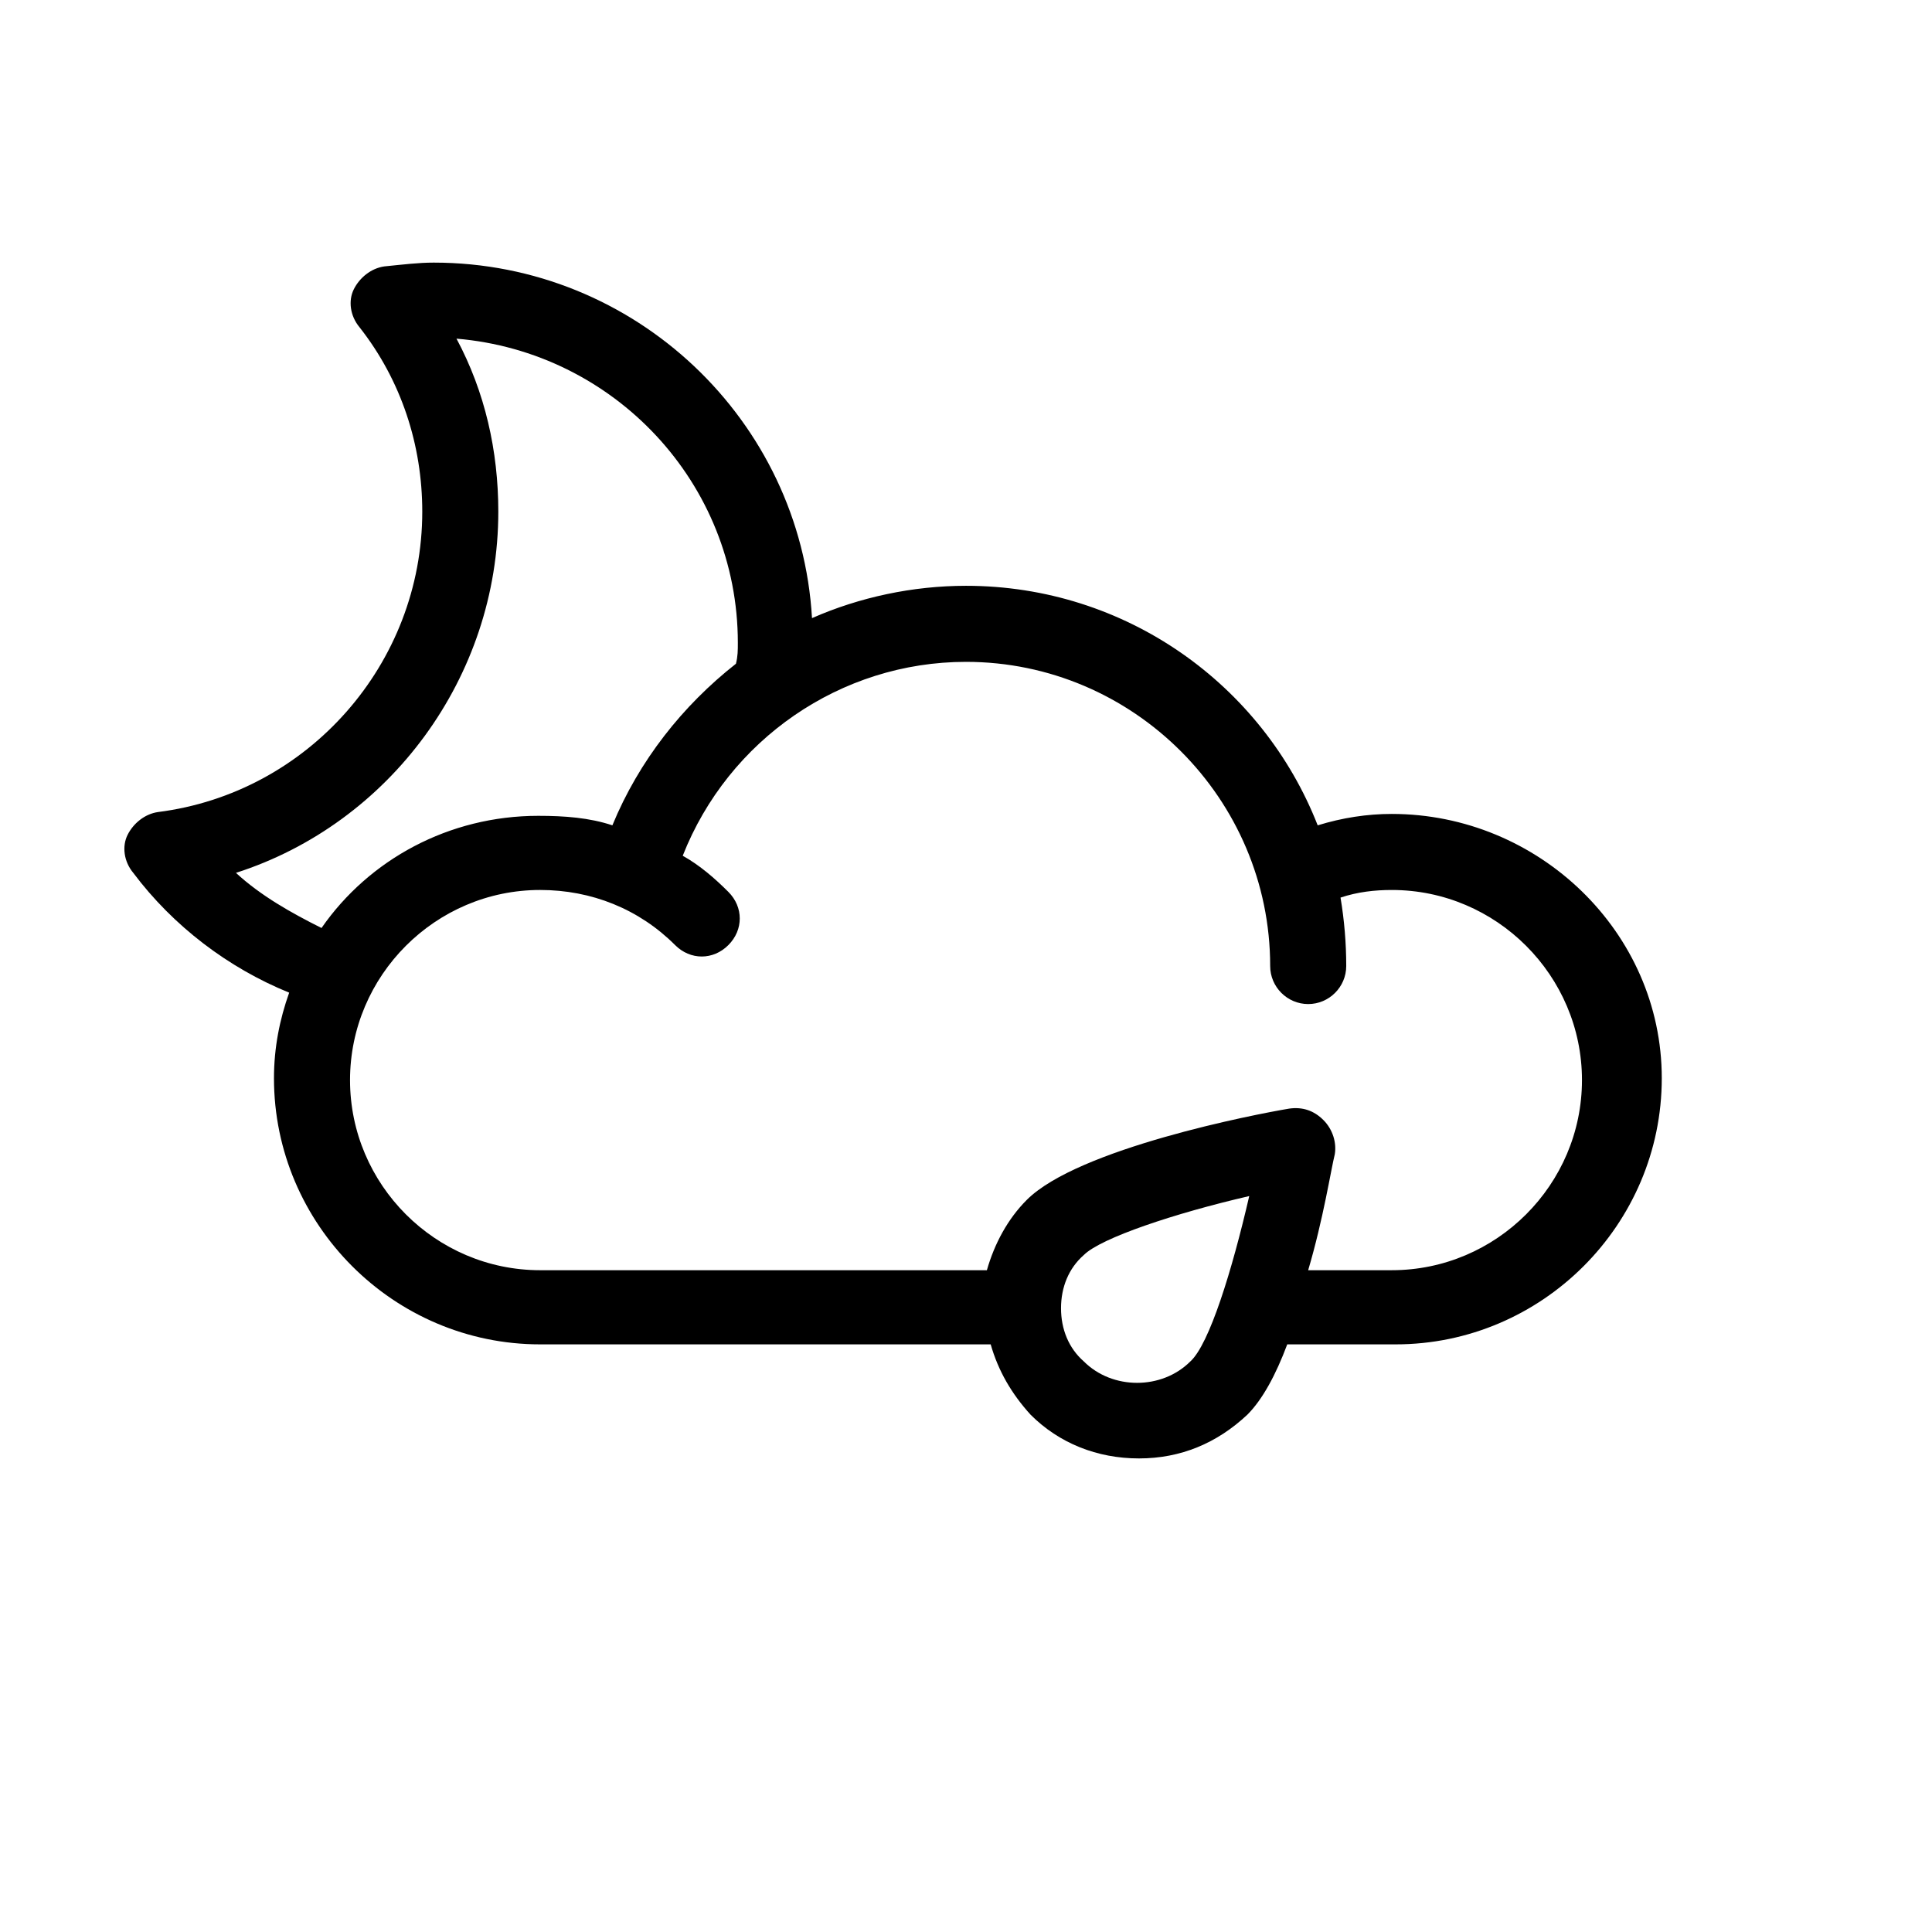
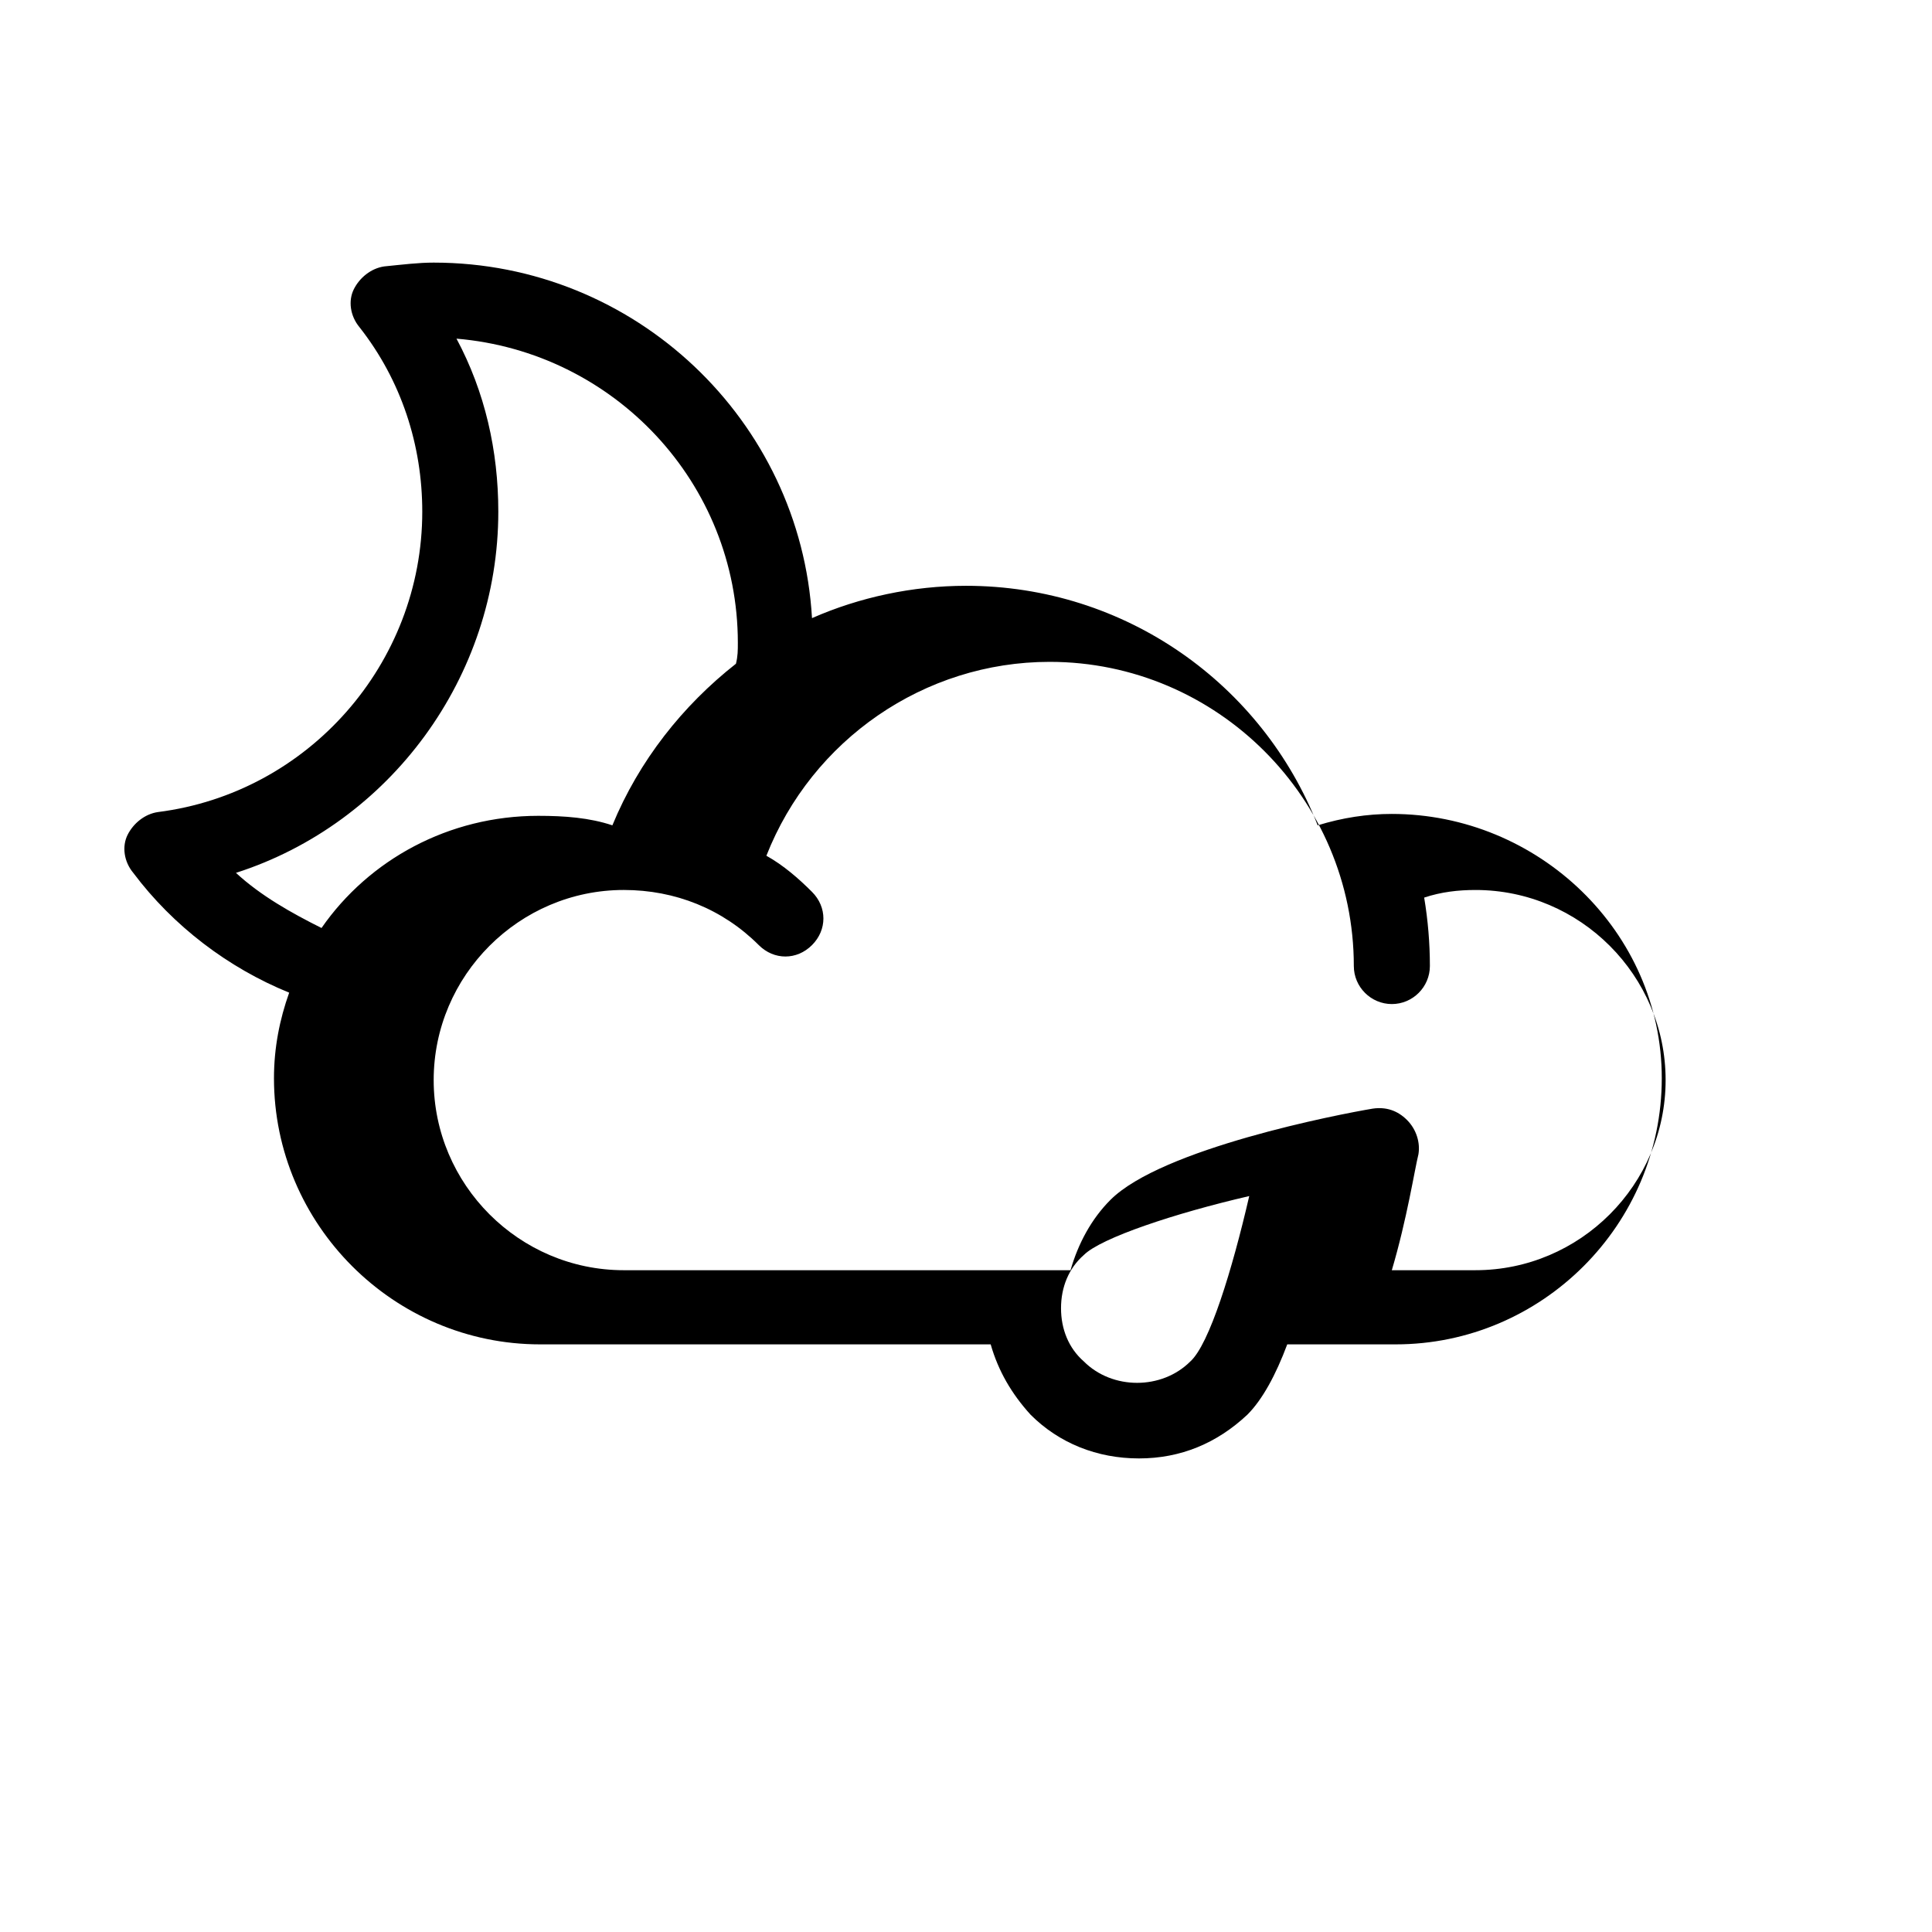
<svg xmlns="http://www.w3.org/2000/svg" fill="#000000" width="800px" height="800px" version="1.1" viewBox="144 144 512 512">
-   <path d="m512.85 359.7c-6.551 0-13.098 1.008-19.648 3.023-14.609-37.285-50.883-63.48-93.203-63.48-14.105 0-28.215 3.023-40.809 8.566-3.023-52.398-46.855-94.215-100.26-94.215-4.031 0-8.062 0.504-13.098 1.008-3.527 0.504-6.551 3.023-8.062 6.047-1.512 3.023-1.008 7.055 1.512 10.078 11.082 14.105 16.625 31.234 16.625 48.871 0 40.305-30.23 74.562-70.031 79.602-3.527 0.504-6.551 3.023-8.062 6.047-1.512 3.023-1.008 7.055 1.512 10.078 10.578 14.105 25.191 25.191 41.312 31.738-2.519 7.055-4.031 14.609-4.031 22.672 0 38.793 31.738 70.535 70.535 70.535h119.4c2.016 7.055 5.543 13.098 10.578 18.641 7.559 7.559 17.633 11.586 28.719 11.586 11.082 0 20.656-4.031 28.719-11.586 4.031-4.031 7.559-10.578 10.578-18.641h28.719c38.793 0 70.535-31.738 70.535-70.535 0-38.801-32.75-70.035-71.543-70.035zm-306.32 15.617c40.809-13.098 69.527-51.891 69.527-95.723 0-16.121-3.527-31.738-11.082-45.848 41.812 3.527 74.562 38.289 74.562 80.609 0 2.016 0 3.527-0.504 5.543-14.105 11.082-25.695 25.695-32.746 42.824-6.047-2.016-12.594-2.519-19.648-2.519-23.68 0-44.84 11.586-57.434 29.727-8.066-4.035-16.125-8.566-22.676-14.613zm224.7 129.48c-4.031-3.523-6.047-8.562-6.047-14.105 0-5.543 2.016-10.578 6.047-14.105 4.535-4.535 24.184-11.082 43.832-15.617-4.535 19.648-10.578 39.297-15.617 43.832-7.559 7.555-20.656 7.555-28.215-0.004zm81.617-24.18h-22.168c4.031-13.602 6.047-26.703 7.055-30.73 0.504-3.023-0.504-6.551-3.023-9.07-2.519-2.519-5.543-3.527-9.07-3.023-9.07 1.512-55.922 10.578-69.527 24.184-5.039 5.039-8.566 11.586-10.578 18.641h-118.39c-27.711 0-50.383-22.672-50.383-50.383 0-27.711 22.672-50.383 50.383-50.383 13.602 0 26.199 5.039 35.77 14.609 4.031 4.031 10.078 4.031 14.105 0 4.031-4.031 4.031-10.078 0-14.105-3.527-3.527-7.559-7.055-12.09-9.574 12.094-30.727 41.816-51.383 75.07-51.383 44.336 0 80.609 36.273 80.609 80.609 0 5.543 4.535 10.078 10.078 10.078s10.078-4.535 10.078-10.078c0-6.047-0.504-12.09-1.512-18.137 4.535-1.512 9.07-2.016 13.602-2.016 27.711 0 50.383 22.672 50.383 50.383-0.004 27.707-22.676 50.379-50.387 50.379z" />
+   <path d="m512.85 359.7c-6.551 0-13.098 1.008-19.648 3.023-14.609-37.285-50.883-63.48-93.203-63.48-14.105 0-28.215 3.023-40.809 8.566-3.023-52.398-46.855-94.215-100.26-94.215-4.031 0-8.062 0.504-13.098 1.008-3.527 0.504-6.551 3.023-8.062 6.047-1.512 3.023-1.008 7.055 1.512 10.078 11.082 14.105 16.625 31.234 16.625 48.871 0 40.305-30.23 74.562-70.031 79.602-3.527 0.504-6.551 3.023-8.062 6.047-1.512 3.023-1.008 7.055 1.512 10.078 10.578 14.105 25.191 25.191 41.312 31.738-2.519 7.055-4.031 14.609-4.031 22.672 0 38.793 31.738 70.535 70.535 70.535h119.4c2.016 7.055 5.543 13.098 10.578 18.641 7.559 7.559 17.633 11.586 28.719 11.586 11.082 0 20.656-4.031 28.719-11.586 4.031-4.031 7.559-10.578 10.578-18.641h28.719c38.793 0 70.535-31.738 70.535-70.535 0-38.801-32.75-70.035-71.543-70.035zm-306.32 15.617c40.809-13.098 69.527-51.891 69.527-95.723 0-16.121-3.527-31.738-11.082-45.848 41.812 3.527 74.562 38.289 74.562 80.609 0 2.016 0 3.527-0.504 5.543-14.105 11.082-25.695 25.695-32.746 42.824-6.047-2.016-12.594-2.519-19.648-2.519-23.68 0-44.84 11.586-57.434 29.727-8.066-4.035-16.125-8.566-22.676-14.613zm224.7 129.48c-4.031-3.523-6.047-8.562-6.047-14.105 0-5.543 2.016-10.578 6.047-14.105 4.535-4.535 24.184-11.082 43.832-15.617-4.535 19.648-10.578 39.297-15.617 43.832-7.559 7.555-20.656 7.555-28.215-0.004zm81.617-24.18c4.031-13.602 6.047-26.703 7.055-30.73 0.504-3.023-0.504-6.551-3.023-9.07-2.519-2.519-5.543-3.527-9.07-3.023-9.07 1.512-55.922 10.578-69.527 24.184-5.039 5.039-8.566 11.586-10.578 18.641h-118.39c-27.711 0-50.383-22.672-50.383-50.383 0-27.711 22.672-50.383 50.383-50.383 13.602 0 26.199 5.039 35.77 14.609 4.031 4.031 10.078 4.031 14.105 0 4.031-4.031 4.031-10.078 0-14.105-3.527-3.527-7.559-7.055-12.09-9.574 12.094-30.727 41.816-51.383 75.07-51.383 44.336 0 80.609 36.273 80.609 80.609 0 5.543 4.535 10.078 10.078 10.078s10.078-4.535 10.078-10.078c0-6.047-0.504-12.09-1.512-18.137 4.535-1.512 9.07-2.016 13.602-2.016 27.711 0 50.383 22.672 50.383 50.383-0.004 27.707-22.676 50.379-50.387 50.379z" />
</svg>